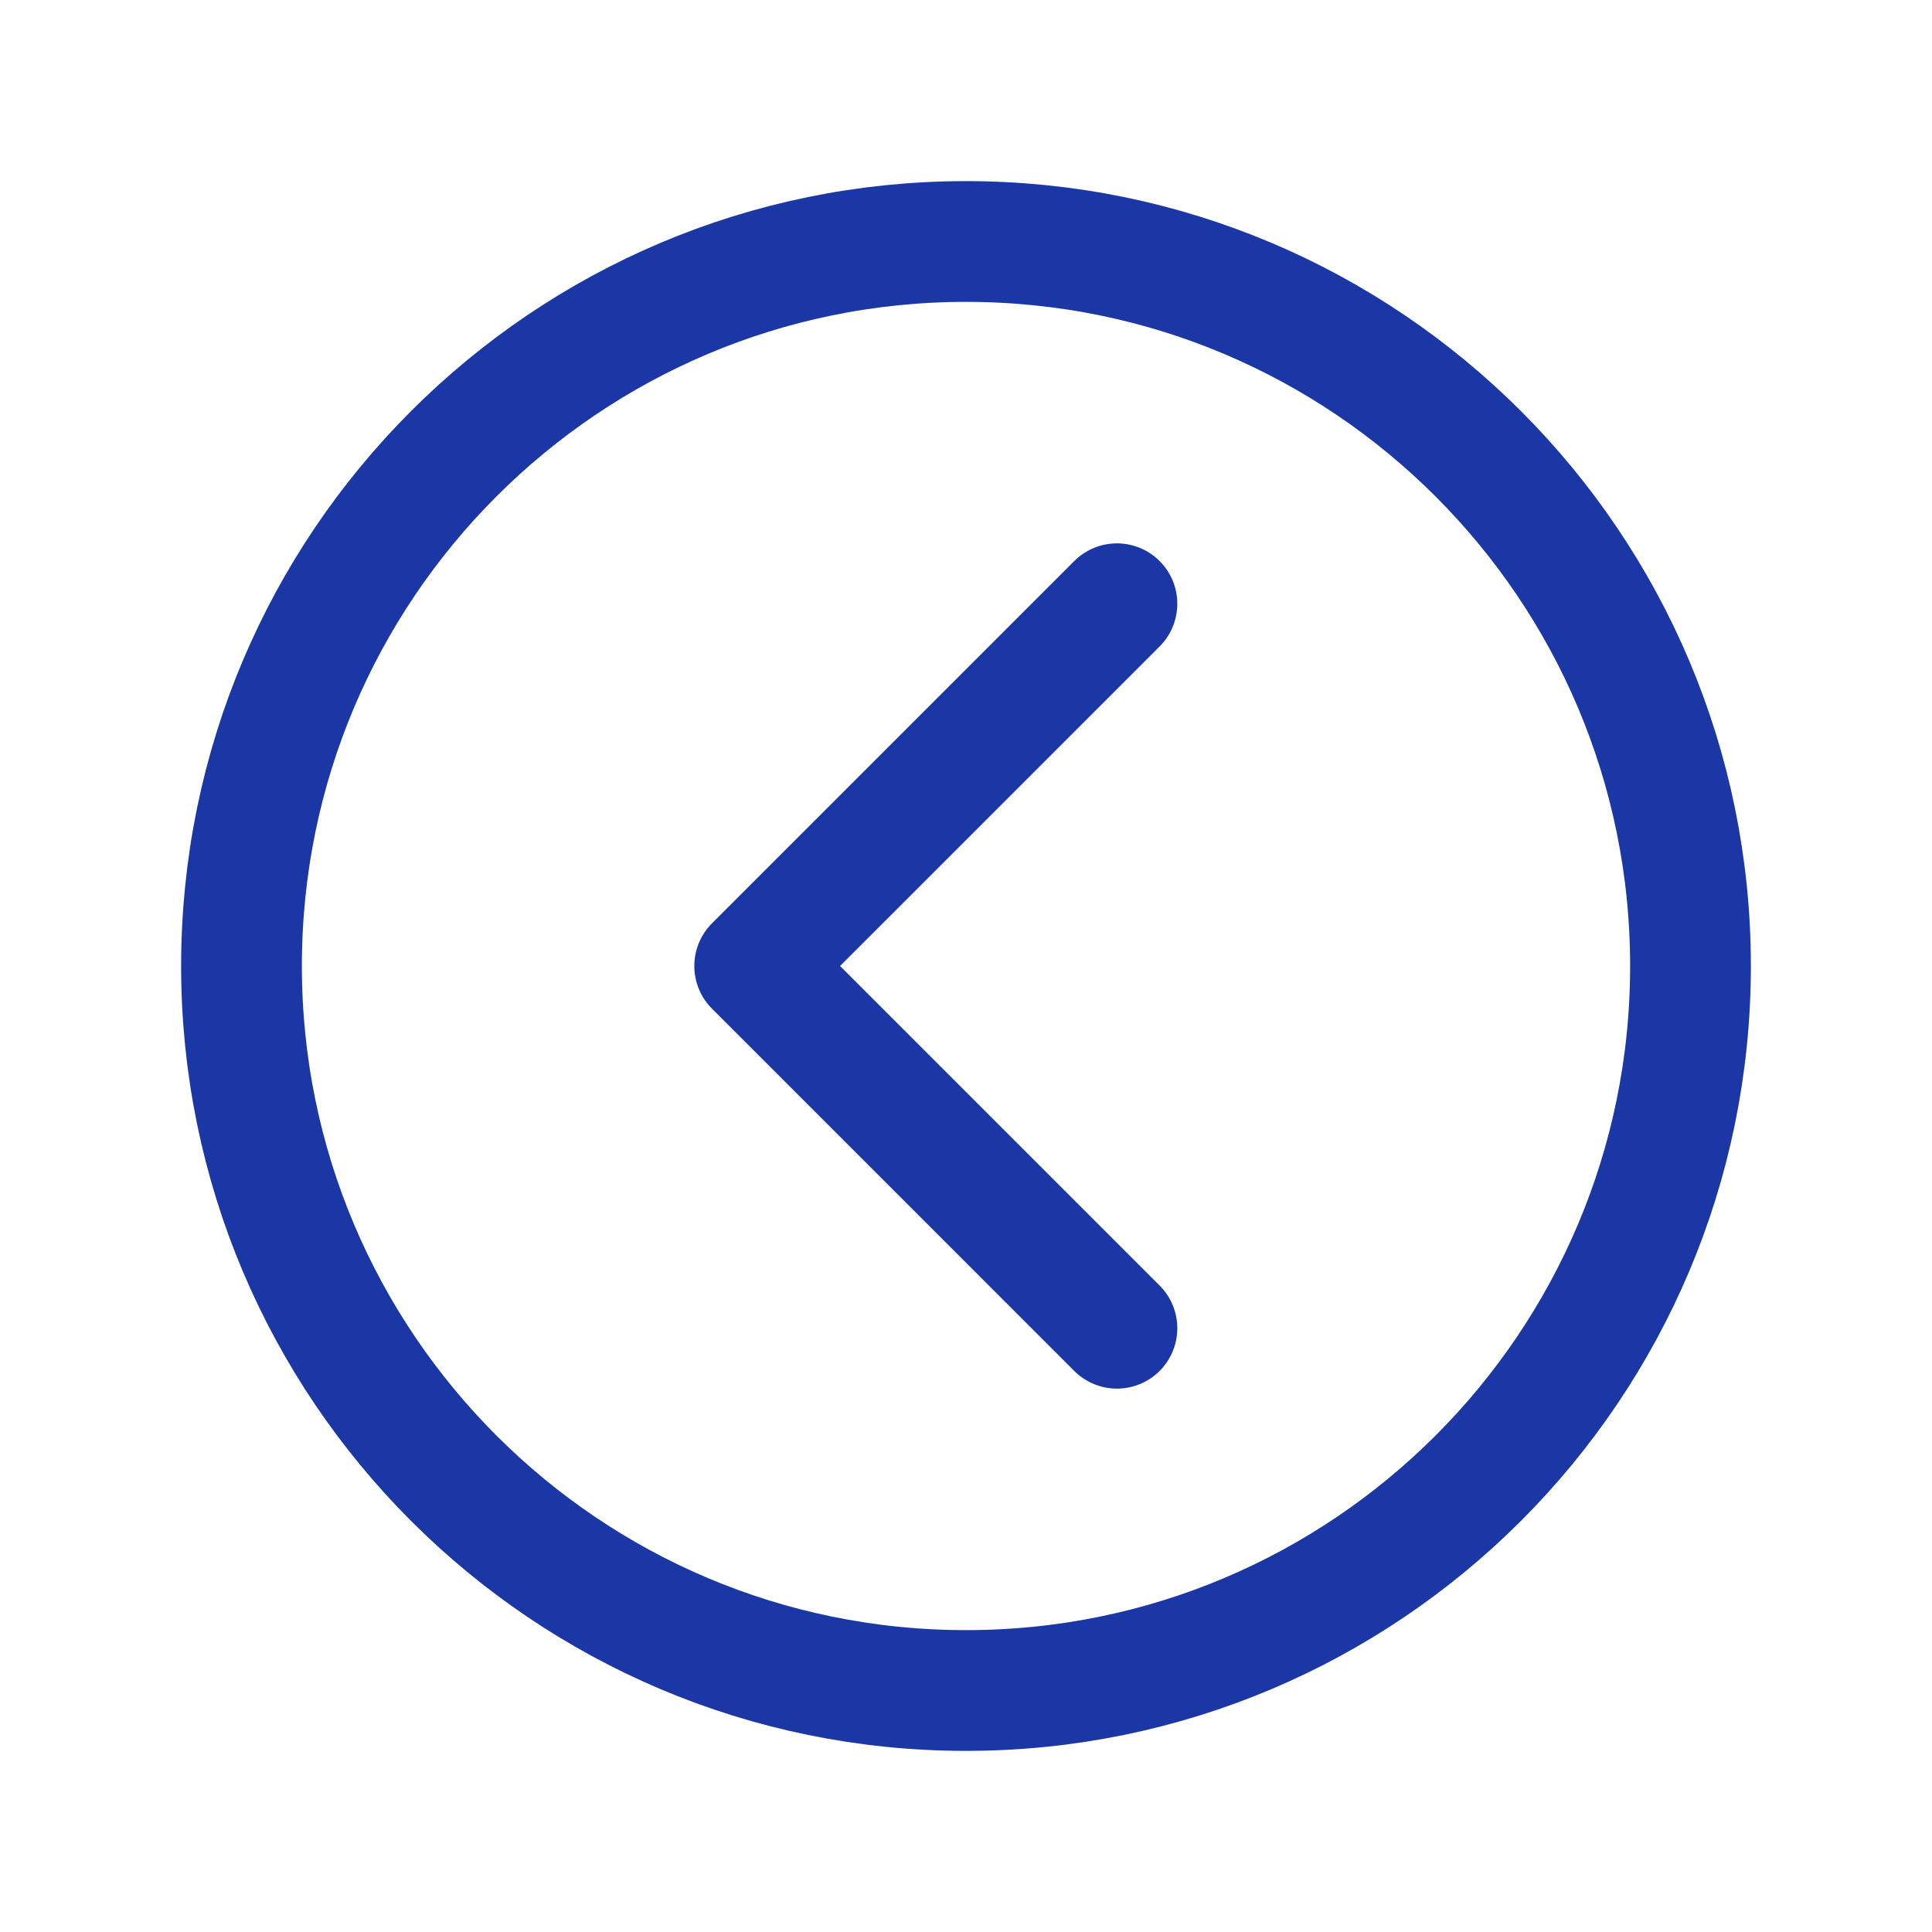
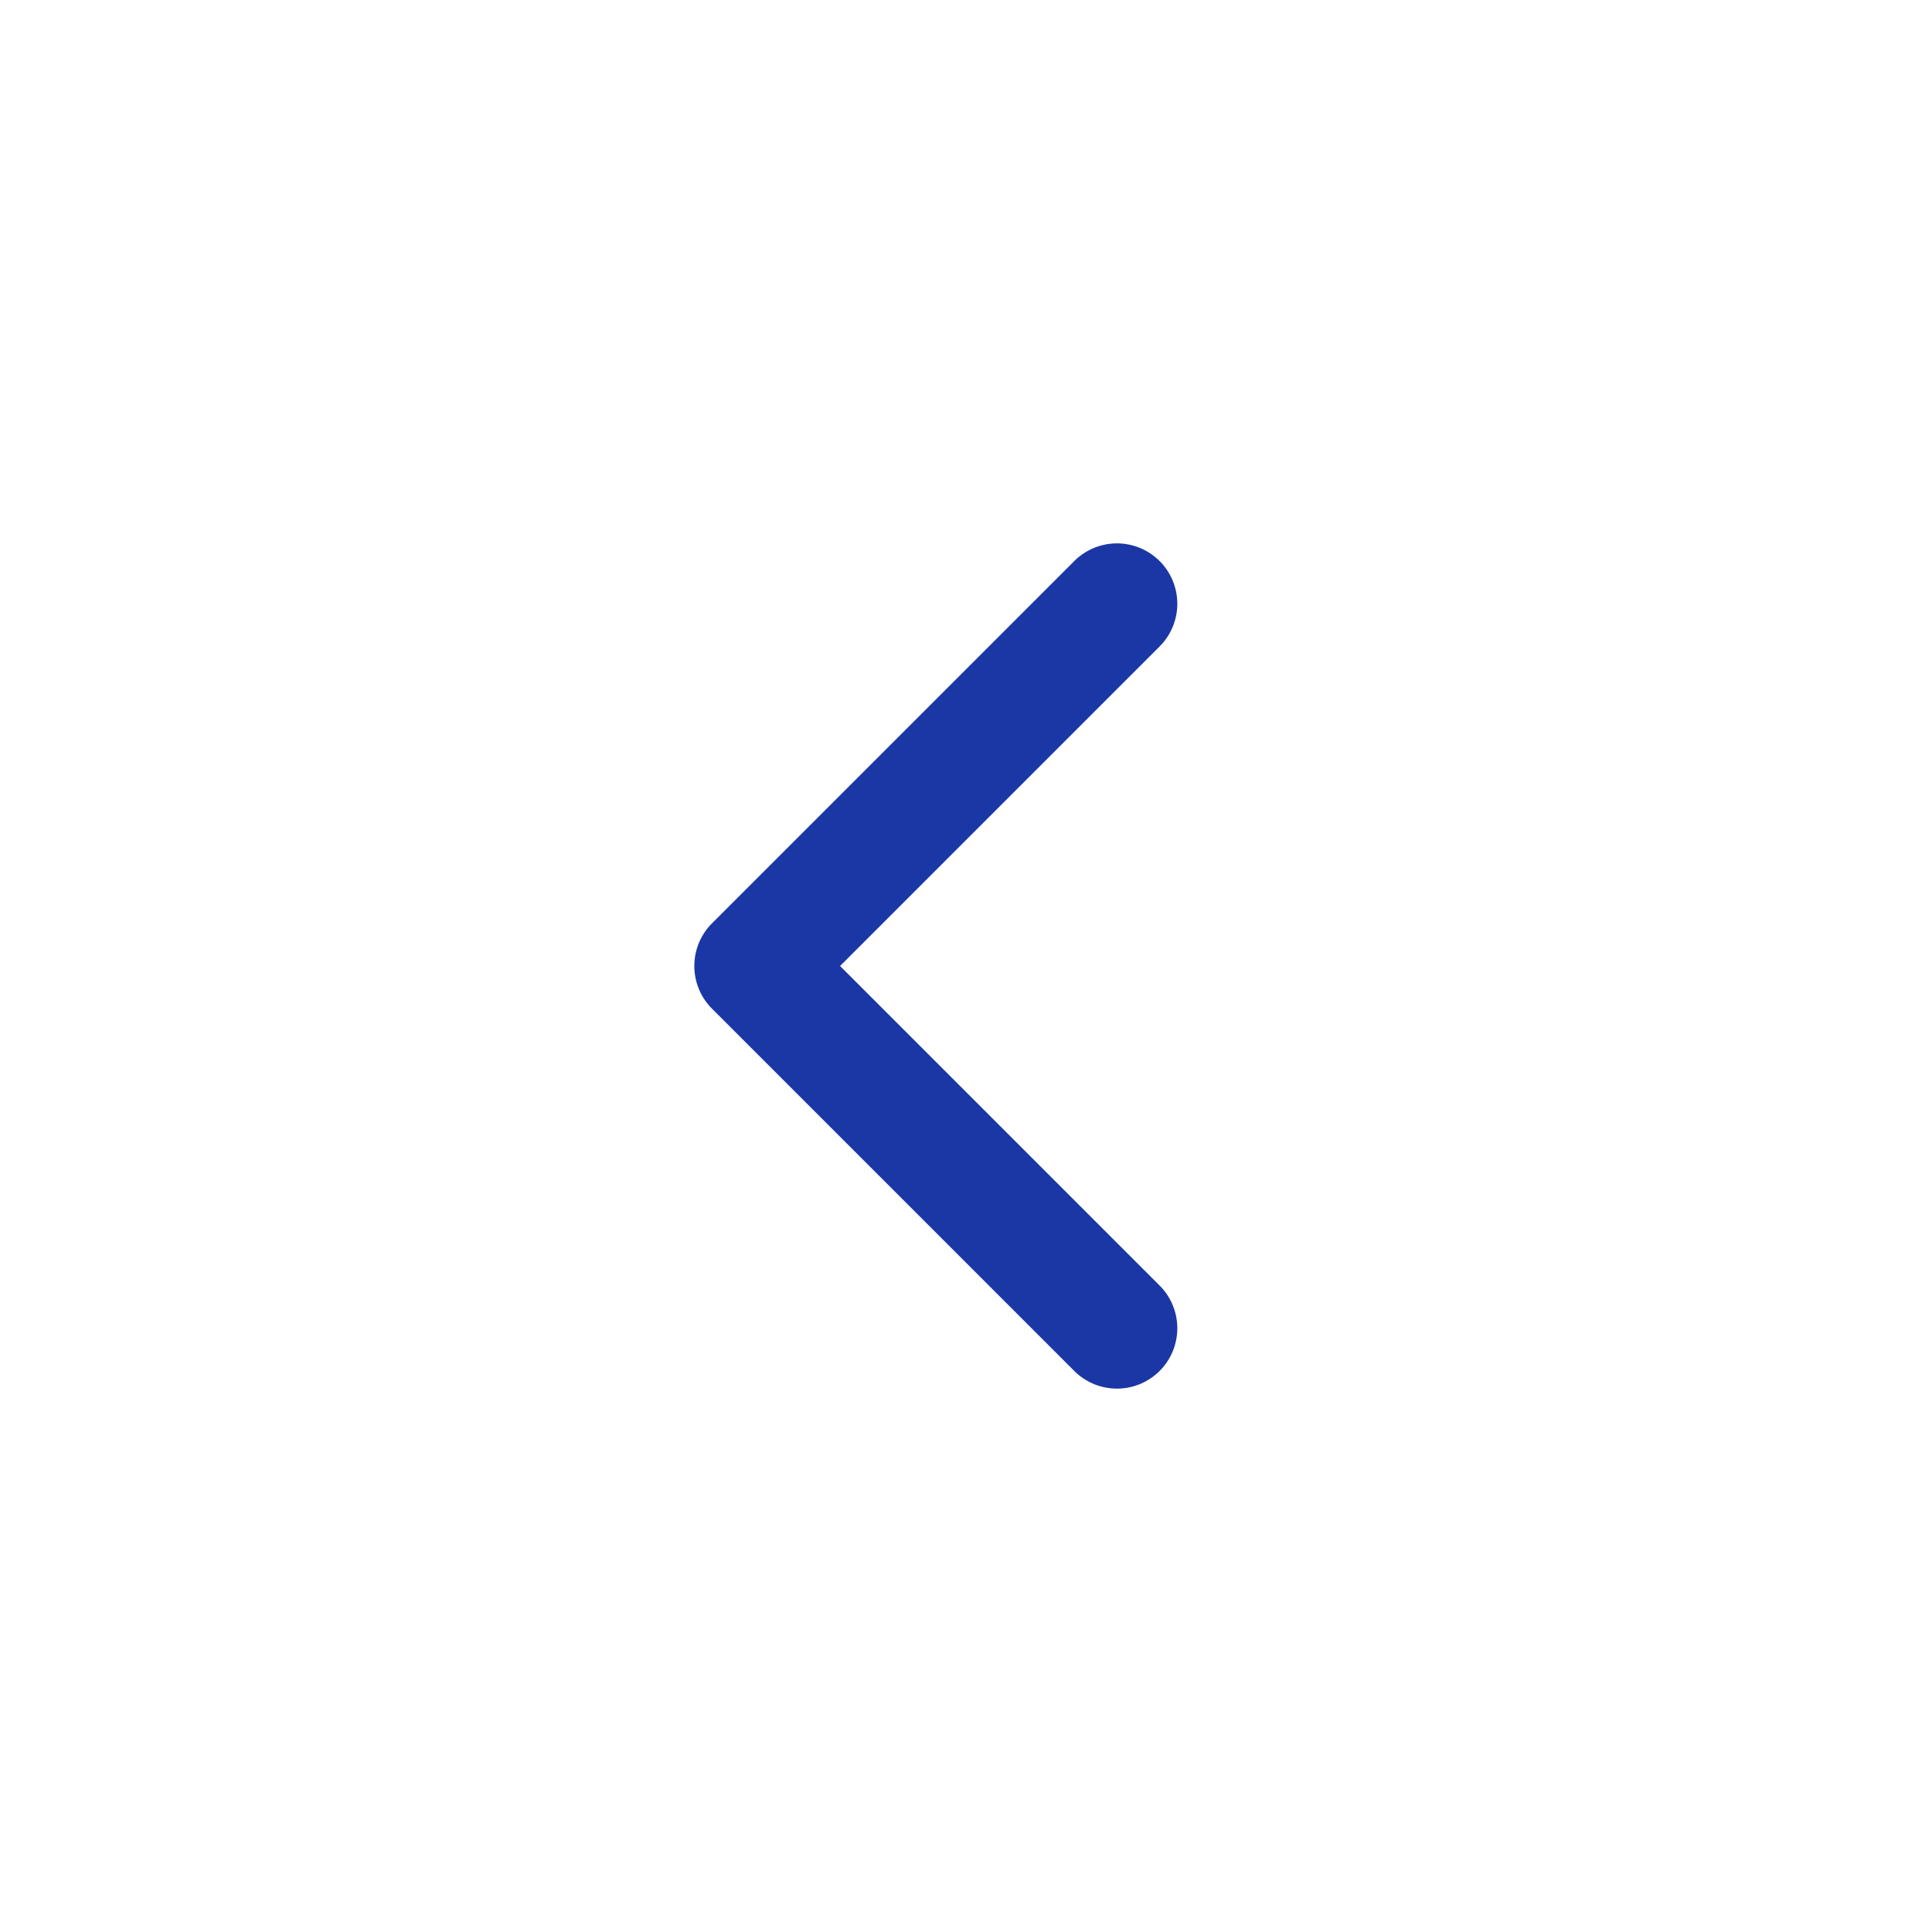
<svg xmlns="http://www.w3.org/2000/svg" id="SvgjsSvg1001" width="288" height="288" version="1.1">
  <defs id="SvgjsDefs1002" />
  <g id="SvgjsG1008">
    <svg class="ionicon" viewBox="0 0 512 512" width="288" height="288">
-       <path fill="none" stroke="#1b37a5" stroke-miterlimit="10" stroke-width="32" d="M256 64C150 64 64 150 64 256s86 192 192 192 192-86 192-192S362 64 256 64z" class="colorStrokecurrentColor svgStroke" />
      <path fill="none" stroke="#1b37a5" stroke-linecap="round" stroke-linejoin="round" stroke-width="32" d="M296 352l-96-96 96-96" class="colorStrokecurrentColor svgStroke" />
    </svg>
  </g>
</svg>